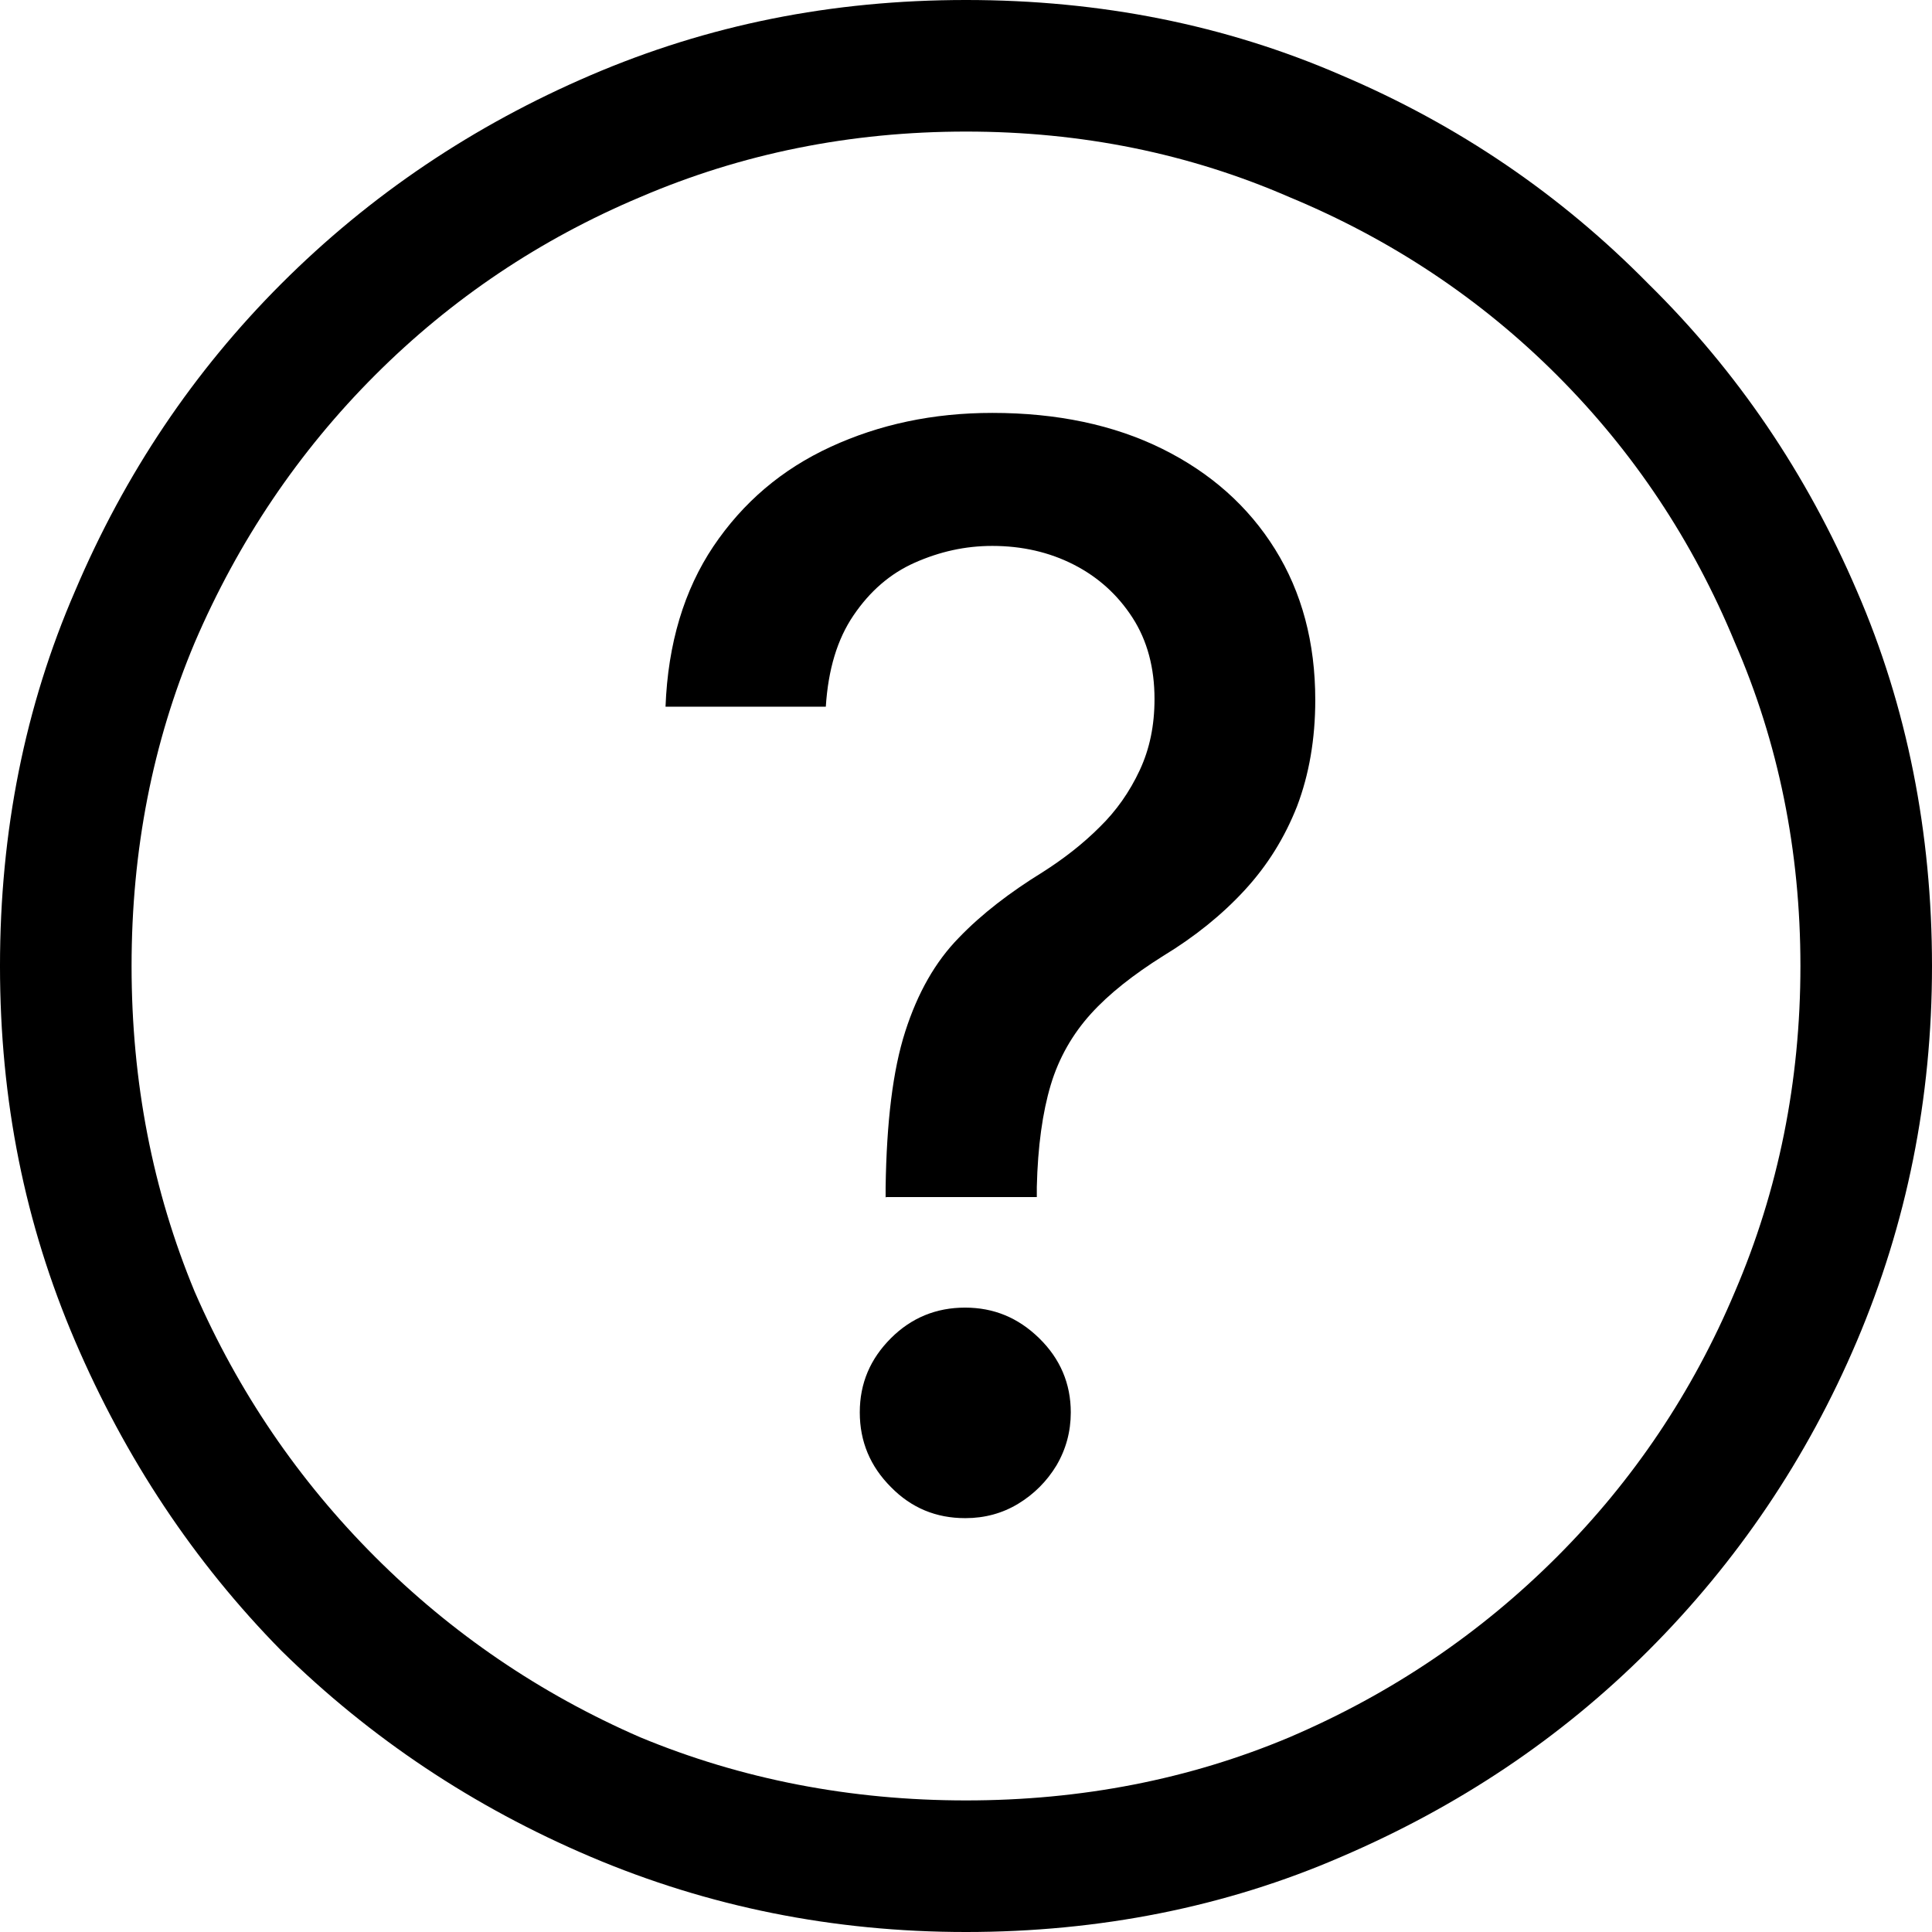
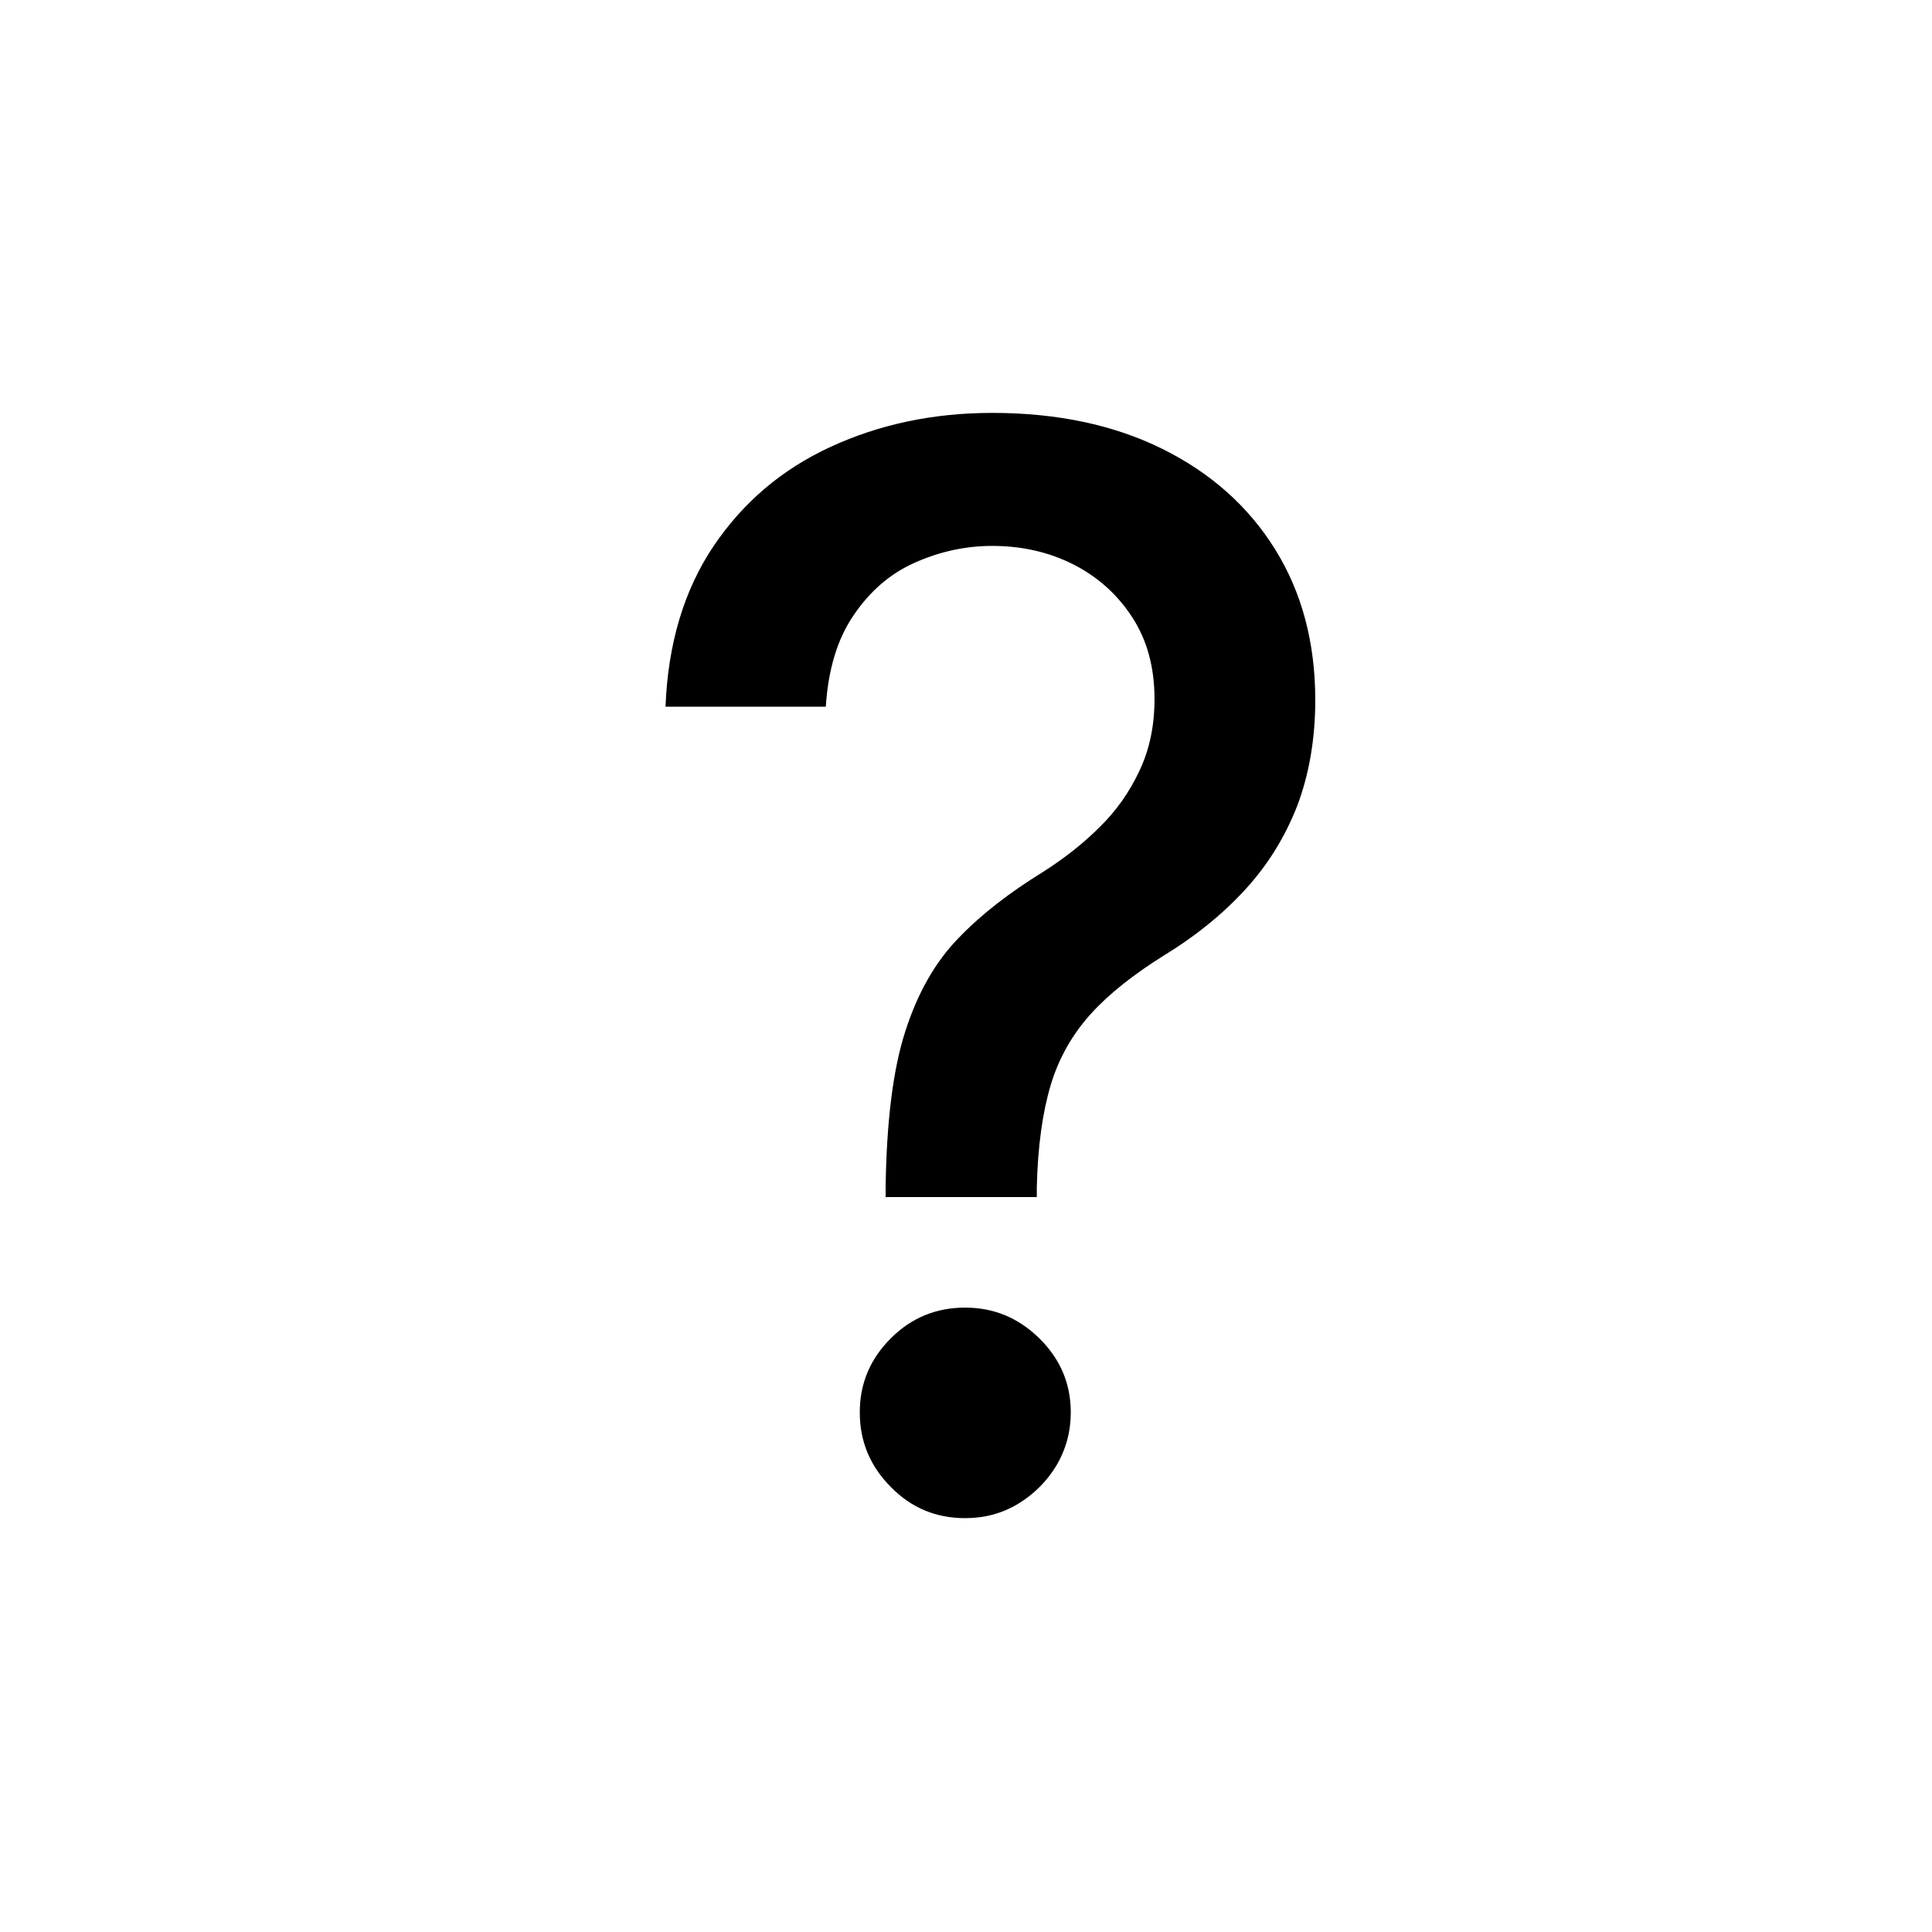
<svg xmlns="http://www.w3.org/2000/svg" id="Layer_1" viewBox="0 0 40.38 40.38">
-   <path d="m38.81,12.35c-1.05-2.45-2.5-4.59-4.36-6.42-1.83-1.86-3.97-3.32-6.42-4.36-2.42-1.05-5.03-1.57-7.84-1.57s-5.39.52-7.84,1.57c-2.45,1.05-4.61,2.5-6.47,4.36-1.83,1.83-3.27,3.97-4.31,6.42-1.05,2.42-1.57,5.03-1.57,7.84s.52,5.39,1.57,7.84c1.05,2.45,2.48,4.61,4.31,6.47,1.86,1.83,4.02,3.27,6.47,4.31s5.06,1.57,7.84,1.57,5.42-.52,7.84-1.57c2.45-1.05,4.59-2.48,6.42-4.31,1.86-1.86,3.32-4.02,4.36-6.47s1.57-5.06,1.57-7.84-.52-5.42-1.57-7.84Zm-2.55,14.65c-.88,2.09-2.12,3.94-3.72,5.54s-3.46,2.86-5.59,3.77c-2.09.88-4.35,1.32-6.76,1.32s-4.69-.44-6.81-1.32c-2.09-.91-3.94-2.17-5.54-3.77-1.6-1.6-2.86-3.45-3.77-5.54-.88-2.12-1.32-4.39-1.32-6.81s.44-4.67,1.32-6.76c.91-2.12,2.17-3.99,3.77-5.59,1.6-1.6,3.45-2.84,5.54-3.72,2.12-.91,4.39-1.37,6.81-1.37s4.67.46,6.76,1.37c2.12.88,3.99,2.12,5.59,3.72,1.6,1.6,2.84,3.46,3.72,5.59.91,2.09,1.37,4.35,1.37,6.76s-.46,4.69-1.37,6.81Z" stroke-width="0" />
  <path d="m18.51,25.03v-.21c.02-1.37.15-2.45.41-3.26.26-.81.63-1.46,1.12-1.96.48-.5,1.07-.95,1.75-1.37.44-.28.84-.59,1.19-.94.35-.34.63-.74.84-1.19.21-.45.31-.94.31-1.49,0-.65-.15-1.22-.46-1.7-.31-.48-.72-.85-1.23-1.11-.51-.26-1.08-.39-1.7-.39-.57,0-1.1.12-1.62.35s-.94.6-1.28,1.1-.53,1.13-.58,1.91h-3.35c.05-1.32.39-2.44,1-3.35.62-.92,1.43-1.61,2.45-2.08,1.02-.47,2.14-.71,3.38-.71,1.35,0,2.54.25,3.55.75,1.01.5,1.8,1.2,2.36,2.1.56.9.84,1.95.84,3.15,0,.82-.13,1.56-.38,2.22-.26.66-.62,1.24-1.1,1.76-.47.51-1.04.97-1.7,1.37-.62.39-1.13.79-1.51,1.21-.38.42-.67.92-.84,1.49-.17.57-.27,1.28-.29,2.13v.21h-3.15Zm1.66,6.7c-.6,0-1.12-.21-1.55-.65-.43-.43-.65-.95-.65-1.56s.22-1.12.65-1.55c.43-.43.95-.64,1.55-.64s1.11.21,1.55.64c.44.43.66.95.66,1.55,0,.4-.1.77-.3,1.11-.2.33-.47.6-.8.8s-.7.3-1.1.3Z" stroke-width="0" />
</svg>